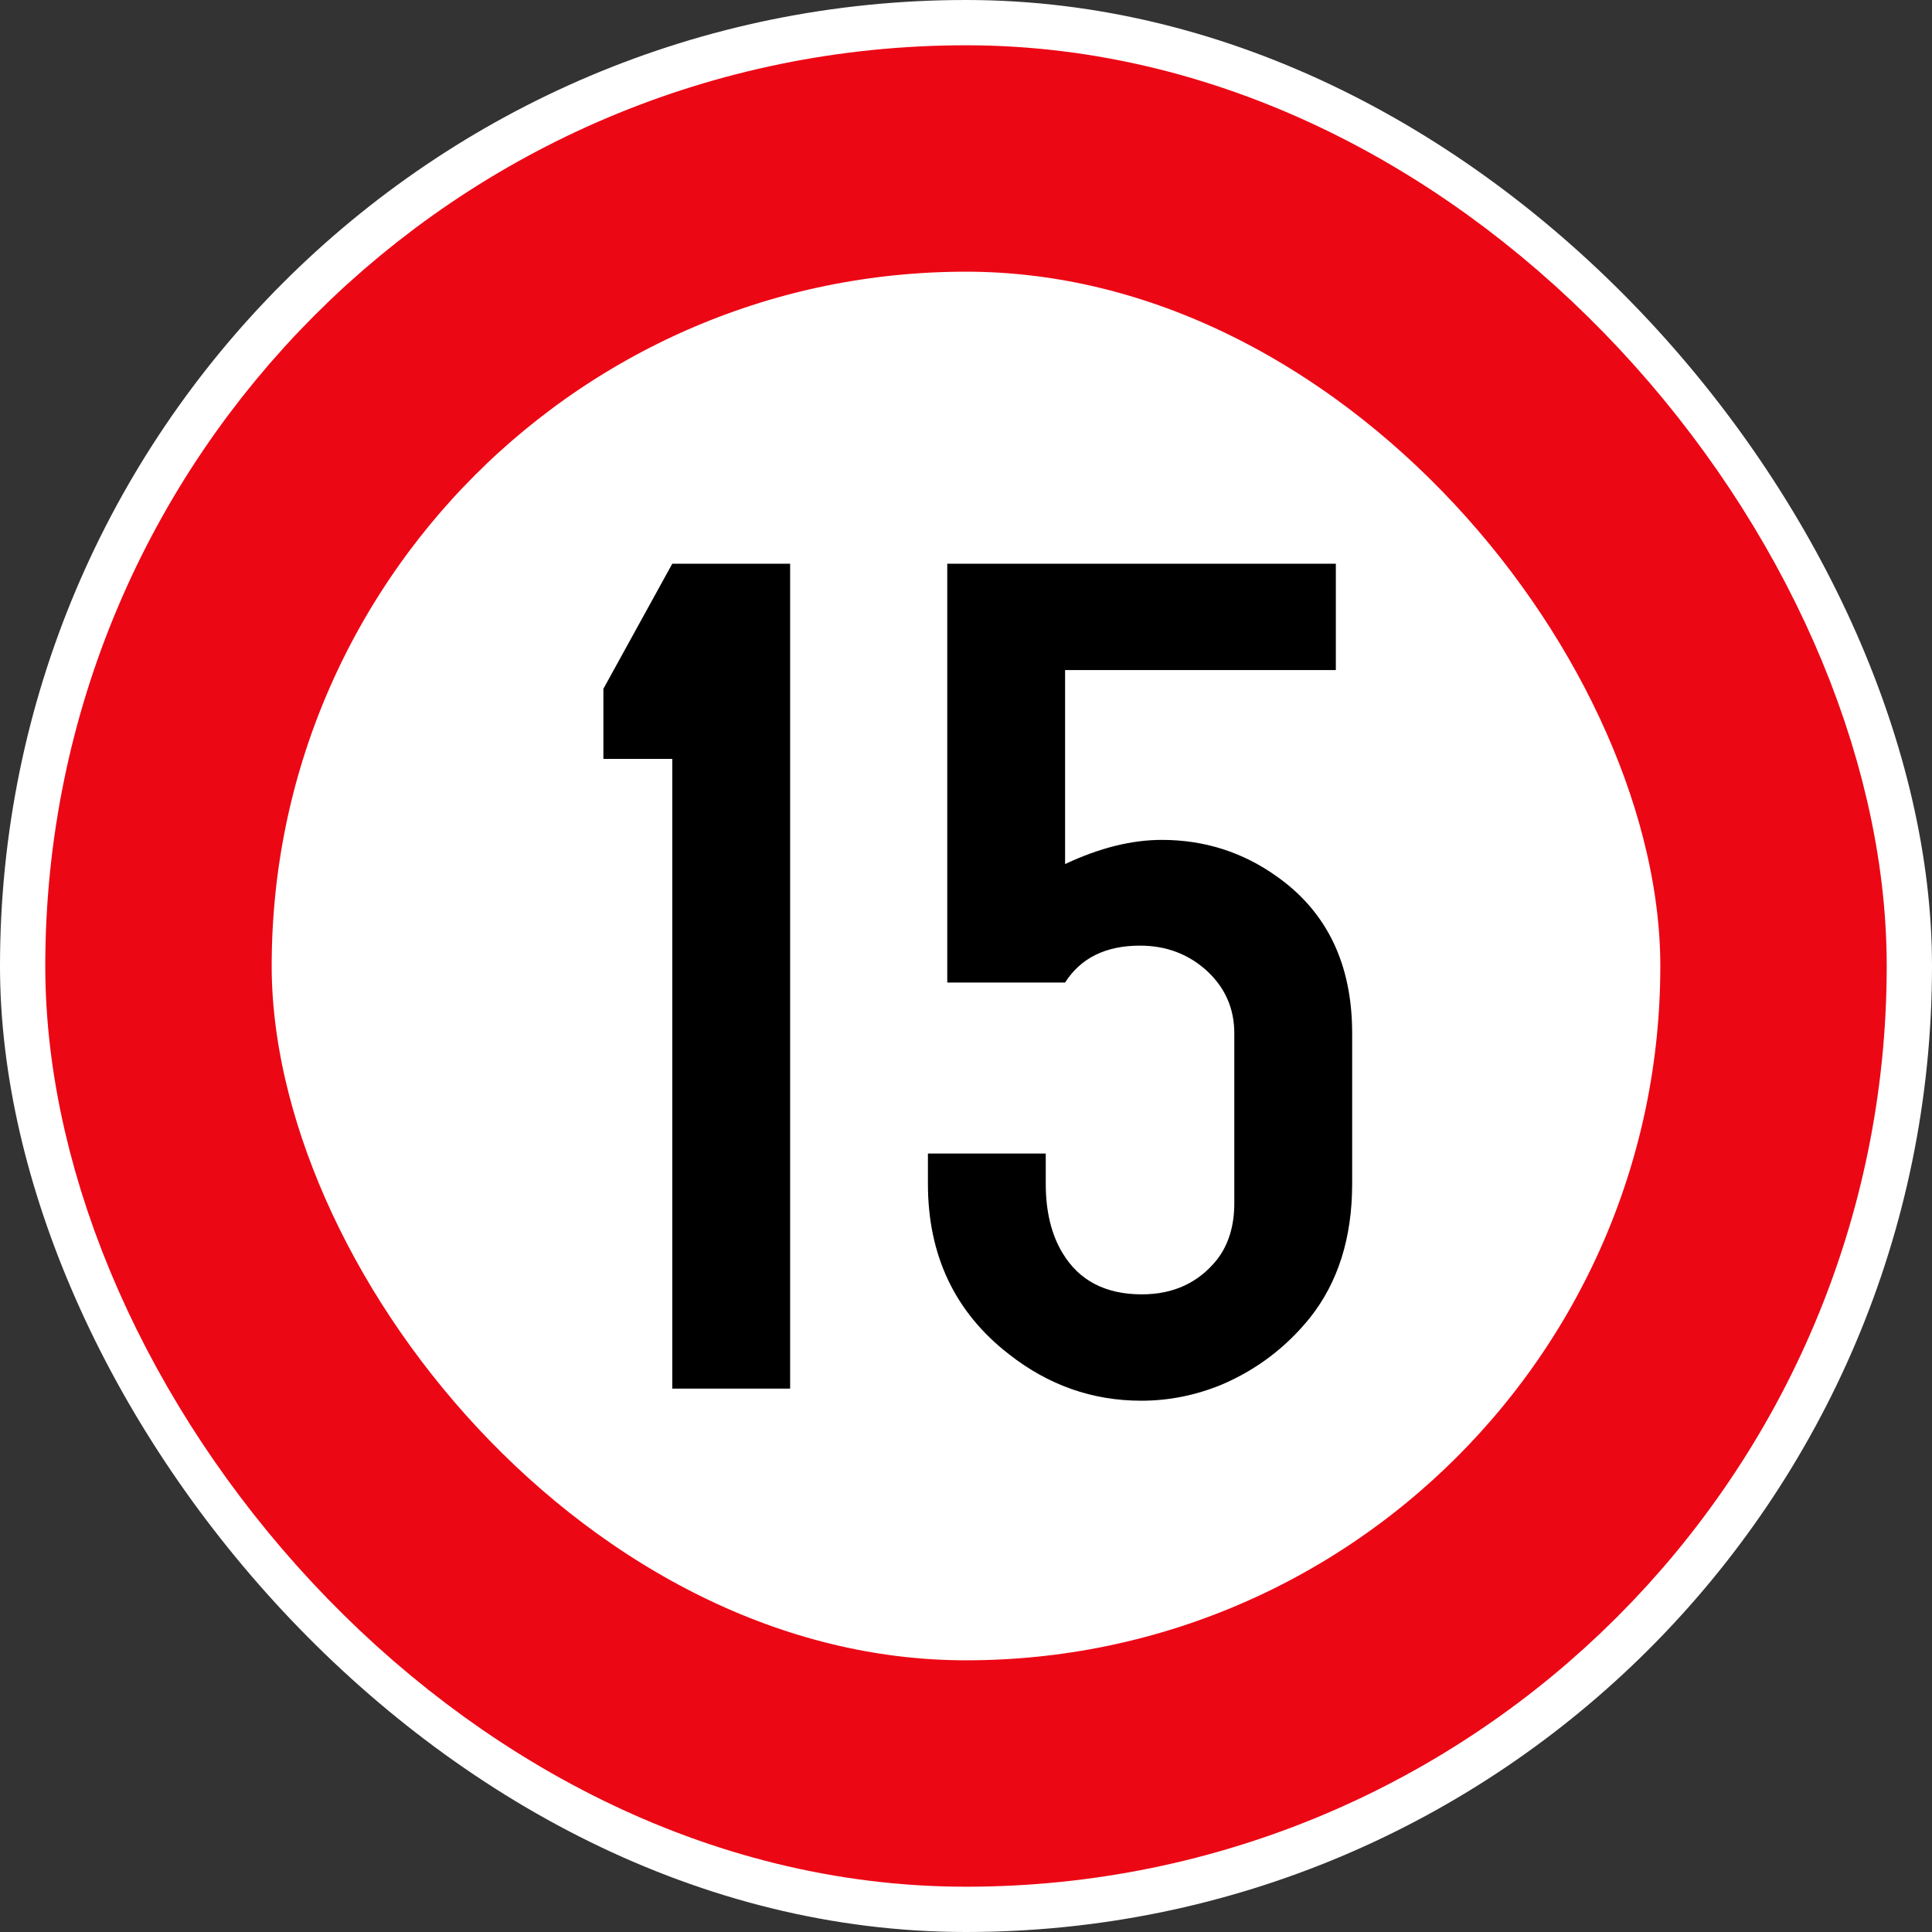
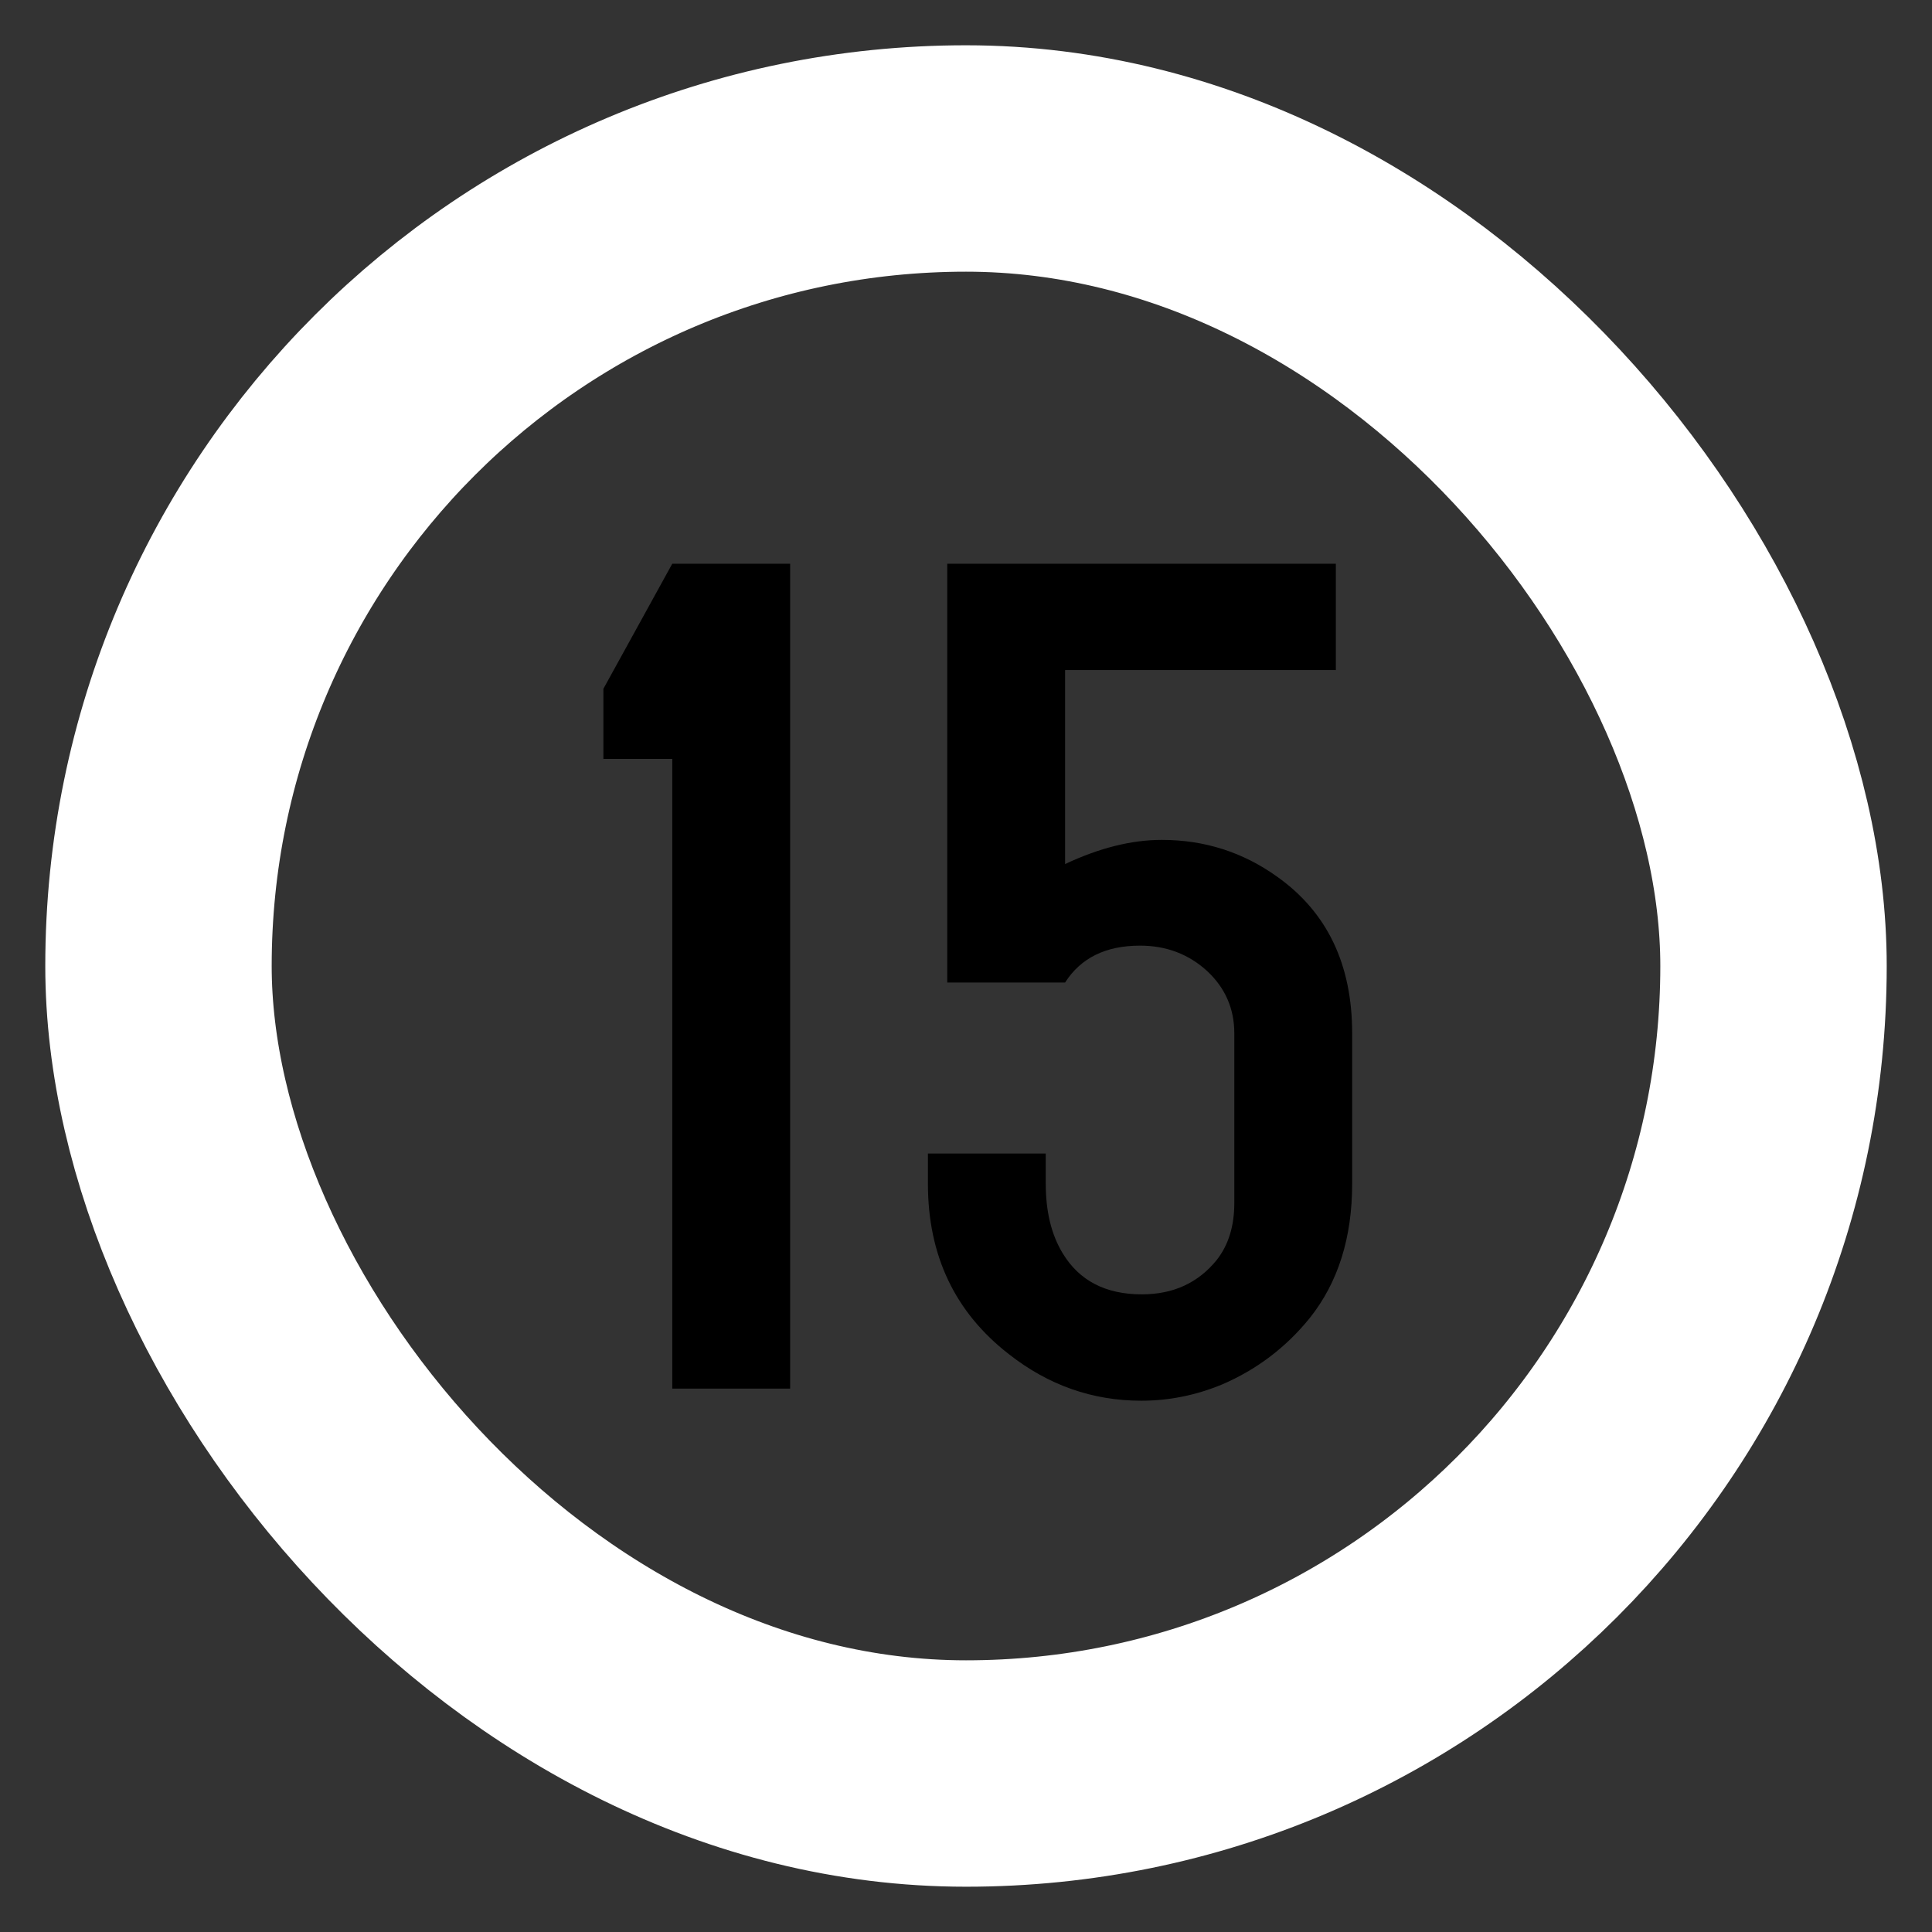
<svg xmlns="http://www.w3.org/2000/svg" width="128" height="128" viewBox="0 0 128 128" fill="none">
  <rect x="0" y="0" width="128" height="128" fill="#333333" stroke="none" />
-   <rect width="128" height="128" rx="64" fill="white" />
  <rect x="10.5" y="10.5" width="107" height="107" rx="53.5" stroke="white" stroke-width="15" />
-   <rect x="10.5" y="10.5" width="107" height="107" rx="53.5" stroke="#EC0715" stroke-width="15" />
  <path d="M52.348 37.347V92H44.54V50.279H39.976V45.635L44.54 37.347H52.348ZM70.565 44.394V57.246C72.834 56.178 74.97 55.645 76.972 55.645C79.801 55.645 82.35 56.459 84.619 58.087C87.929 60.436 89.584 63.893 89.584 68.457V78.427C89.584 82.004 88.65 84.966 86.781 87.315C85.206 89.264 83.271 90.732 80.976 91.72C79.241 92.44 77.452 92.801 75.61 92.801C72.38 92.801 69.458 91.773 66.842 89.718C63.265 86.942 61.477 83.178 61.477 78.427V76.425H69.284V78.427C69.284 80.269 69.658 81.803 70.405 83.031C71.5 84.846 73.248 85.754 75.65 85.754C77.732 85.754 79.387 84.993 80.615 83.472C81.389 82.484 81.776 81.23 81.776 79.708V68.457C81.776 66.829 81.176 65.454 79.975 64.333C78.747 63.212 77.265 62.651 75.53 62.651C73.261 62.651 71.606 63.465 70.565 65.094H62.758V37.347H88.503V44.394H70.565Z" fill="black" />
</svg>